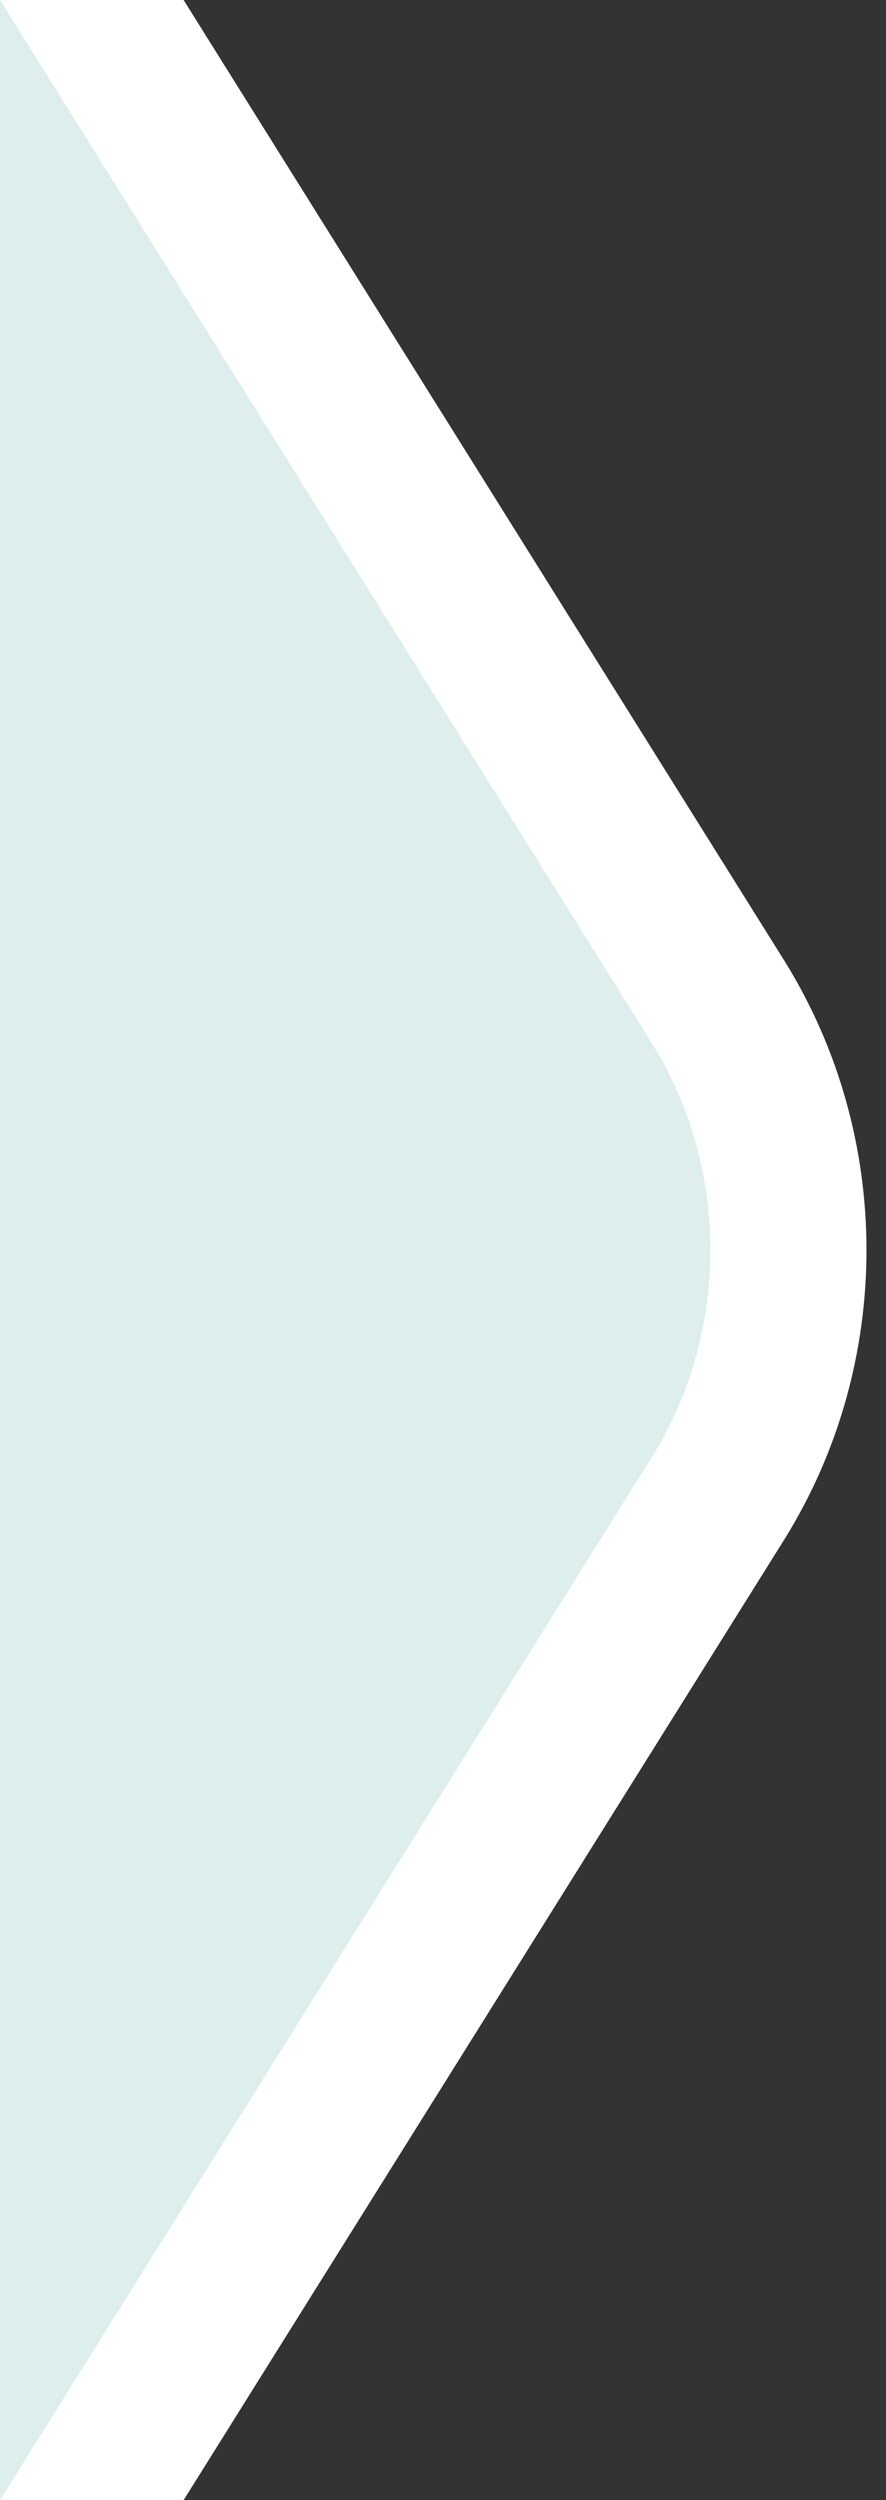
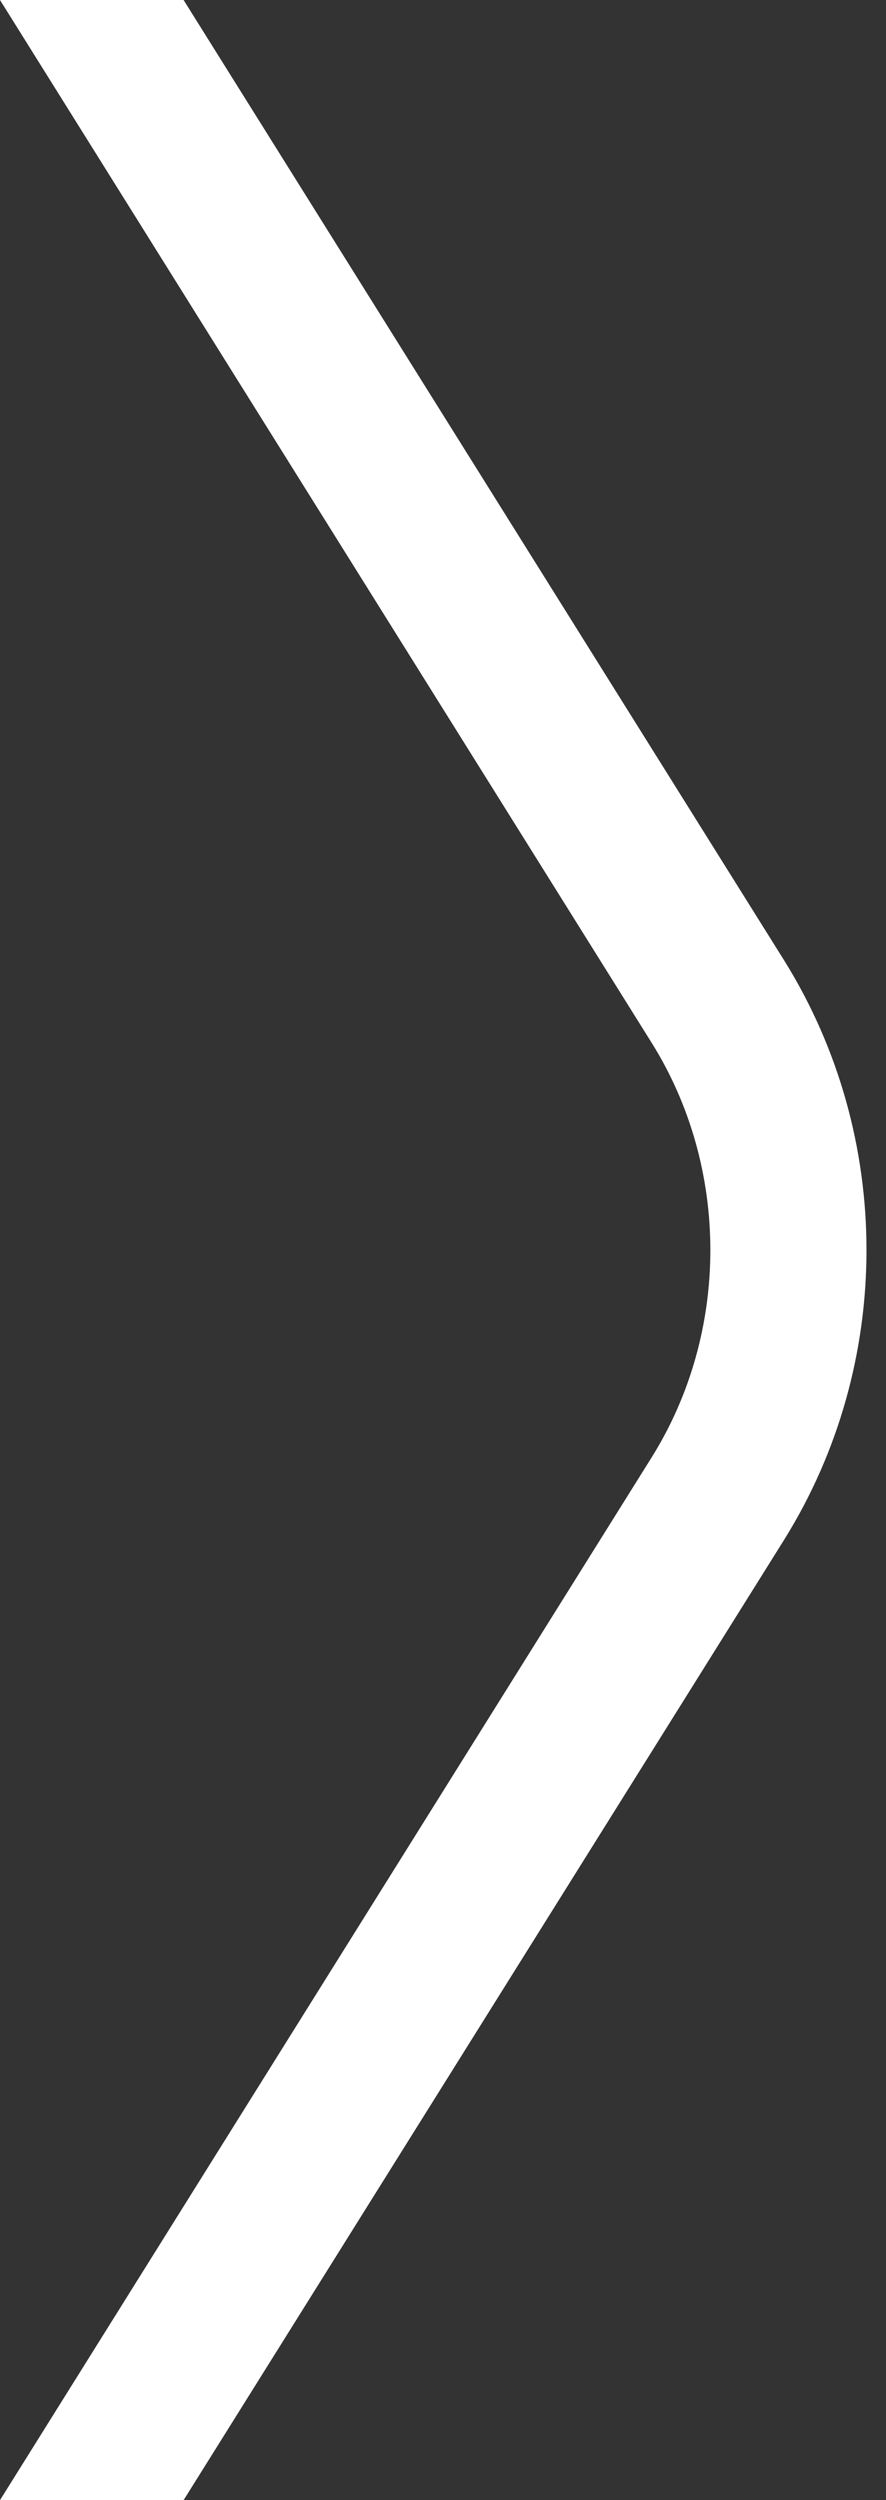
<svg xmlns="http://www.w3.org/2000/svg" version="1.1" id="レイヤー_1" x="0px" y="0px" viewBox="0 0 22.7 64" style="enable-background:new 0 0 22.7 64;" xml:space="preserve">
  <rect x="0" y="0" width="22.7" height="64" fill="#333333" stroke="none" />
  <style type="text/css">
	.st0{fill:#DDEEEC;}
	.st1{fill:#FFFFFF;}
</style>
  <g>
-     <path class="st0" d="M-273.3-2h-2v2v64v2h2H0h1.1l0.6-0.9l16.7-26.7c2.4-3.9,2.4-8.8,0-12.7L1.7-1.1L1.1-2H0H-273.3z" />
    <path class="st1" d="M2.2,68h-279.6V-4H2.2l17.9,28.6c2.8,4.5,2.8,10.3,0,14.8L2.2,68z M-273.3,64H0l16.7-26.7c2-3.2,2-7.4,0-10.6   L0,0h-273.3V64z" />
  </g>
</svg>